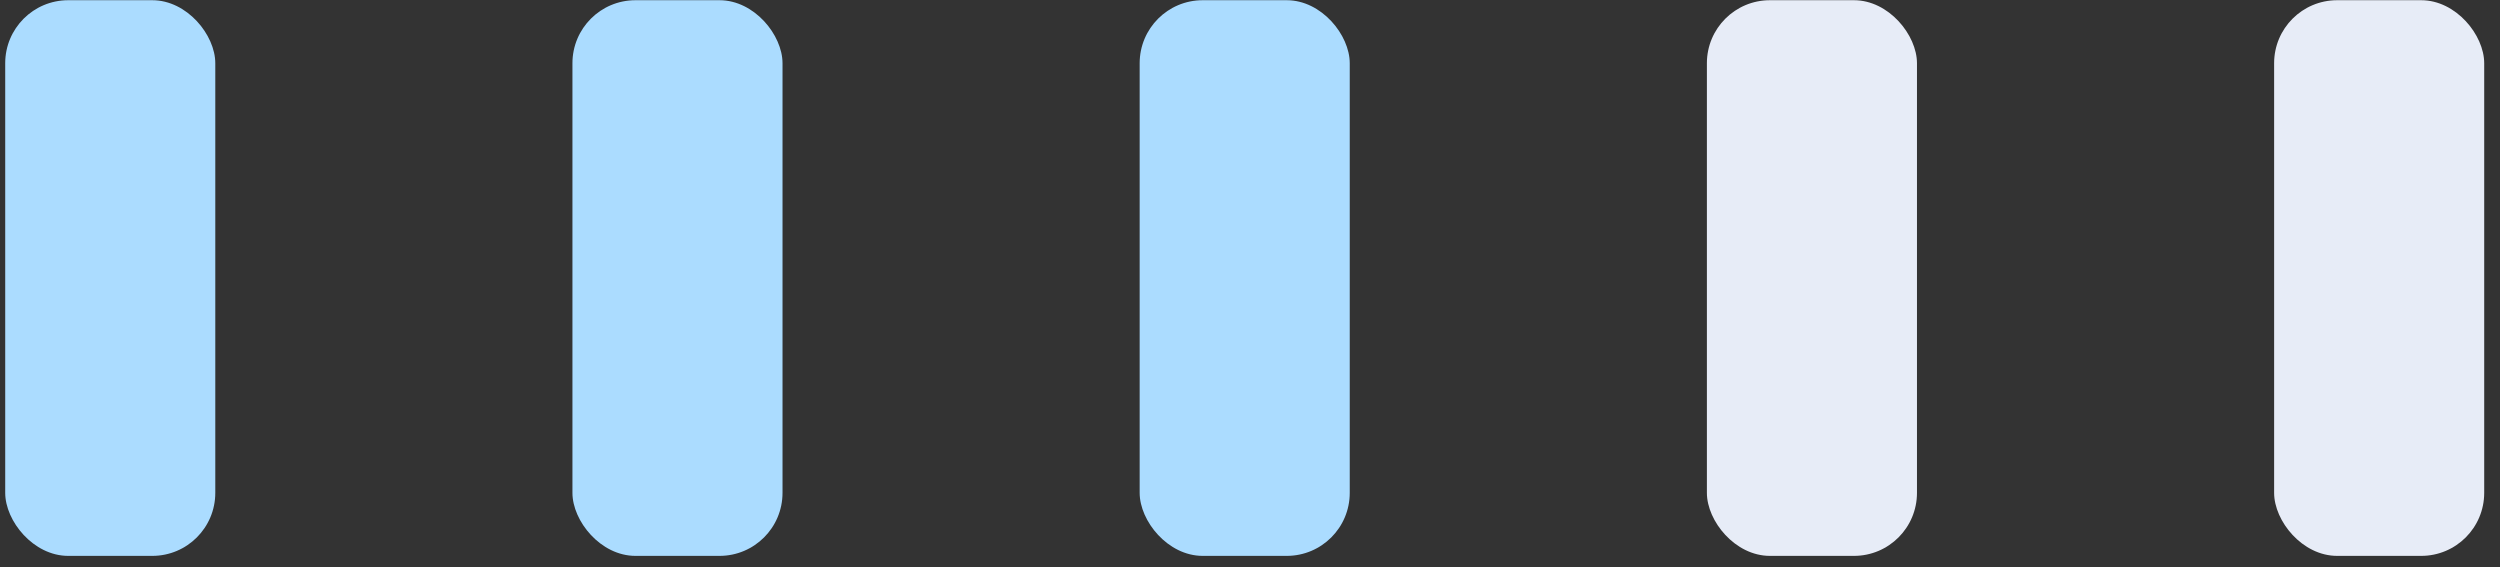
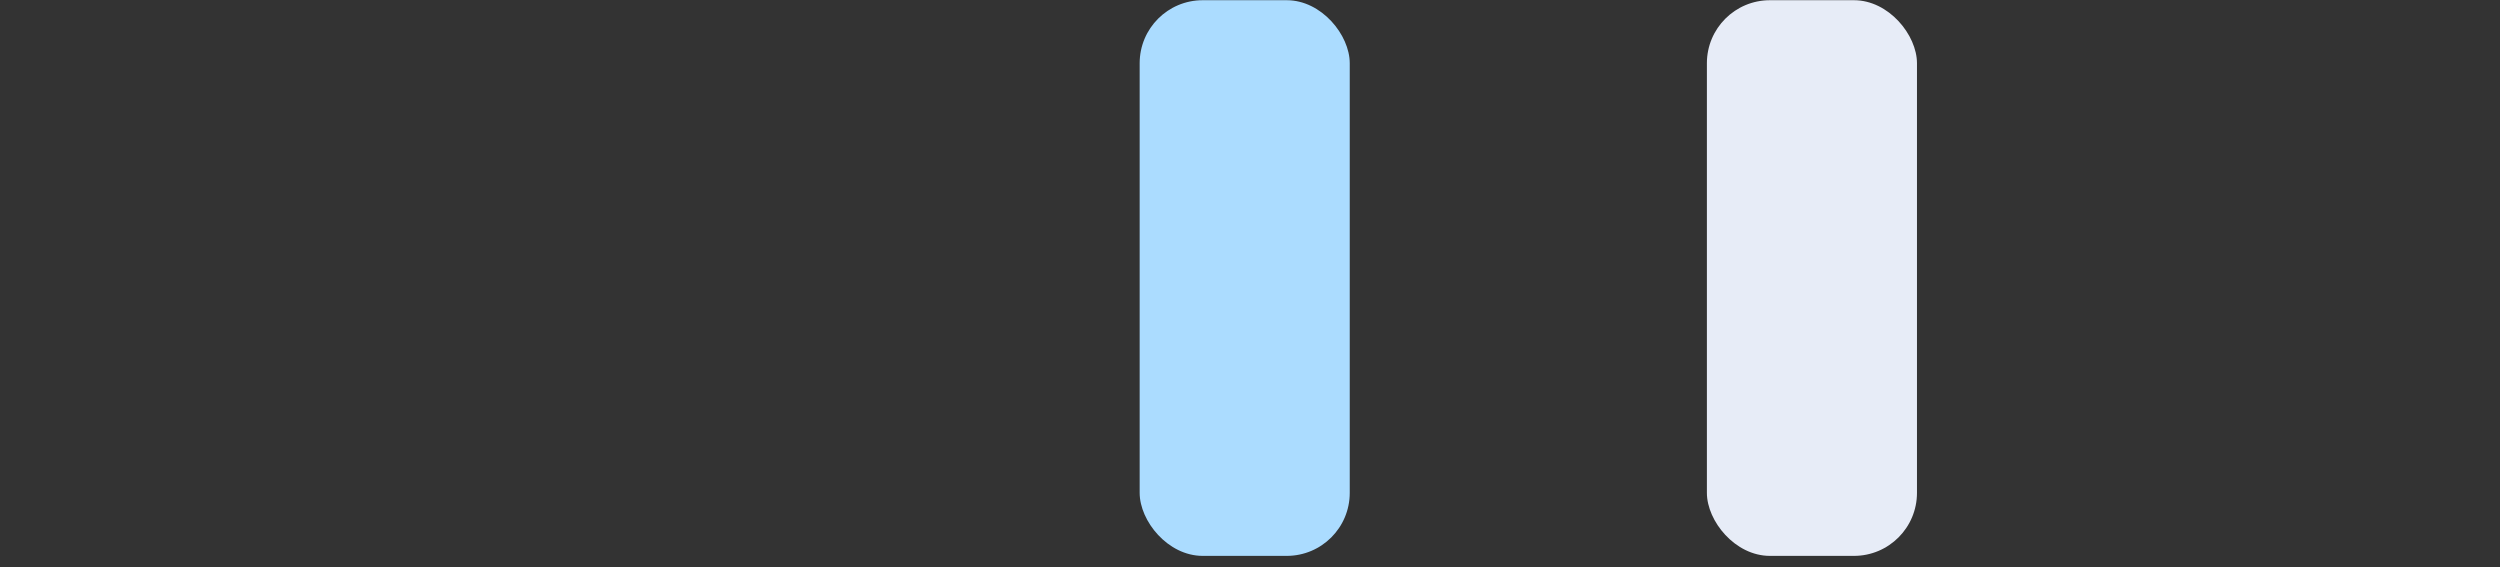
<svg xmlns="http://www.w3.org/2000/svg" width="119" height="27" viewBox="0 0 119 27" fill="none">
  <rect x="0" y="0" width="119" height="27" fill="#333333" stroke="none" />
-   <rect x="108.248" y="0.01" width="10" height="26.45" rx="3" fill="#E7ECF7" />
  <rect x="81.248" y="0.01" width="10" height="26.45" rx="3" fill="#E7ECF7" />
  <rect x="54.248" y="0.01" width="10" height="26.45" rx="3" fill="#ABDCFF" />
-   <rect x="27.248" y="0.01" width="10" height="26.45" rx="3" fill="#ABDCFF" />
-   <rect x="0.248" y="0.01" width="10" height="26.45" rx="3" fill="#ABDCFF" />
</svg>